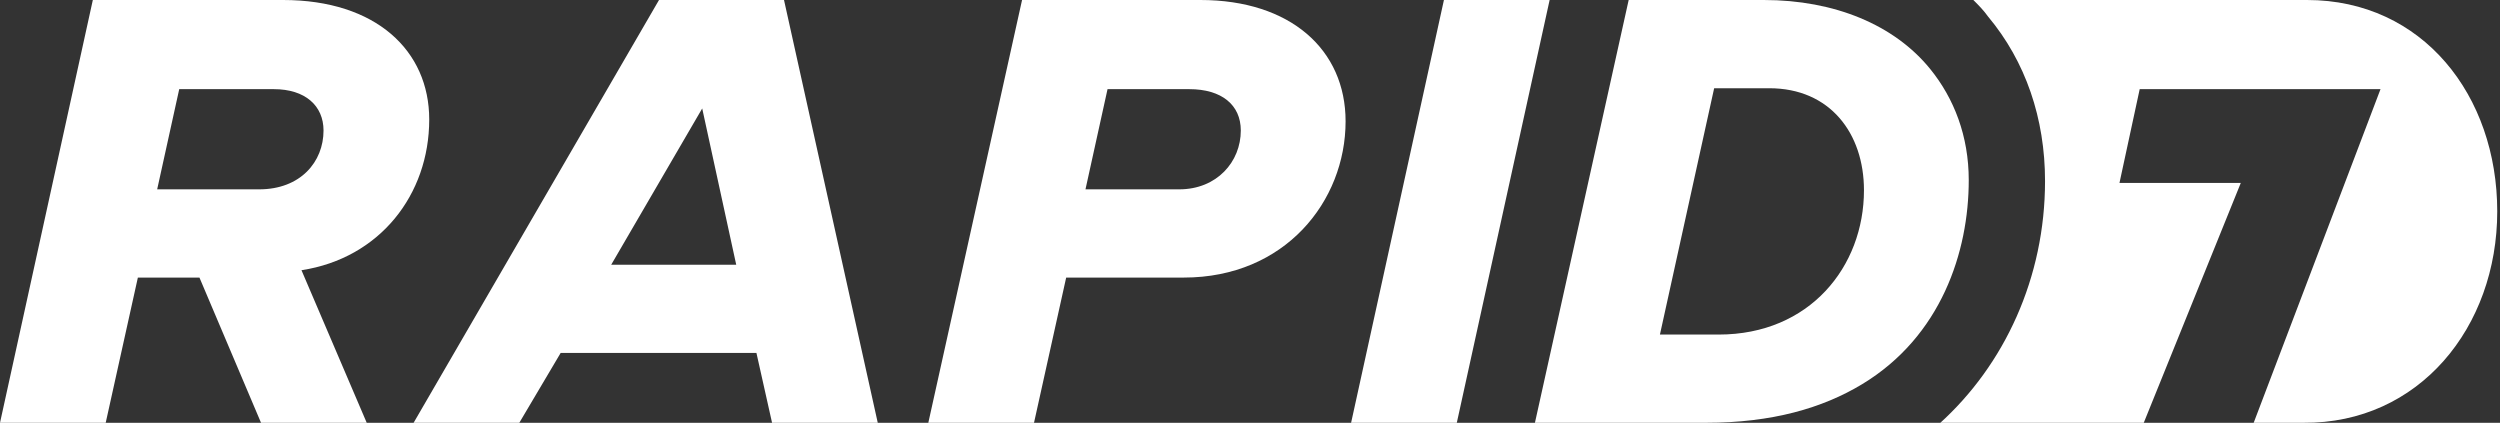
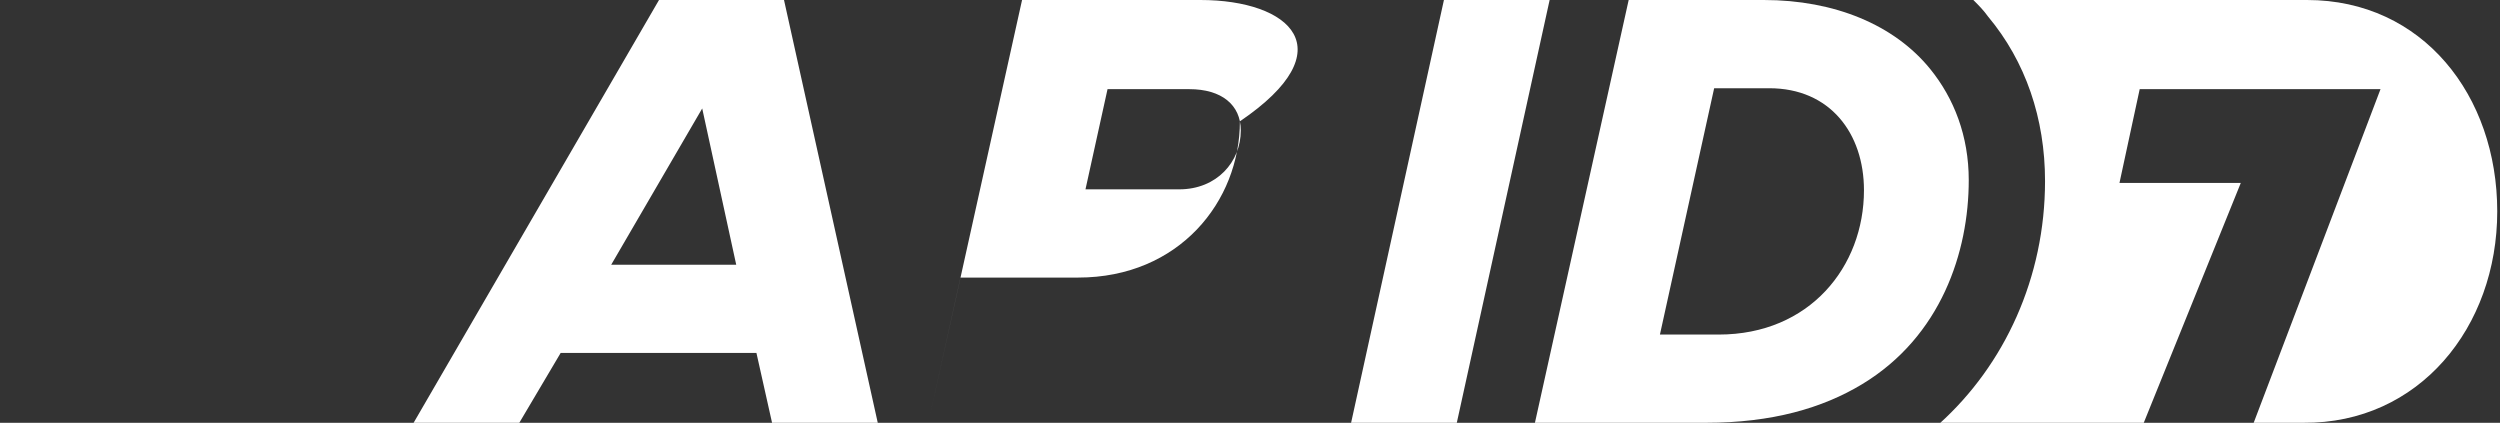
<svg xmlns="http://www.w3.org/2000/svg" version="1.1" id="Layer_1" x="0px" y="0px" viewBox="0 0 272 46" style="enable-background:new 0 0 272 46;" xml:space="preserve">
  <rect x="0" y="0" width="272" height="46" fill="#333333" stroke="none" />
  <style type="text/css">
	.st0{fill:#FFFFFF;}
</style>
-   <path id="Shape" class="st0" d="M28.2,20.6H17.1l2.4-10.9h10.3c3.4,0,5.4,1.8,5.4,4.5C35.2,17.6,32.7,20.6,28.2,20.6 M46.7,13  c0-7.5-5.8-13-15.9-13H10.1L0,46h11.5L15,30.2h6.7L28.4,46h11.5l-7.1-16.6C41.3,28.1,46.7,21.2,46.7,13" />
-   <path id="Shape-2" class="st0" d="M66.5,28.8l9.9-17l3.7,17C80.1,28.8,66.5,28.8,66.5,28.8z M71.7,0L45,46h11.5l4.5-7.6h21.3  l1.7,7.6h11.5L85.3,0H71.7z M128.3,20.6h-10.2l2.4-10.9h8.9c3.5,0,5.6,1.7,5.6,4.5C135,17.6,132.4,20.6,128.3,20.6 M130.6,0h-19.4  L101,46h11.5l3.5-15.8h12.8c11,0,17.6-8.3,17.6-17C146.4,5.4,140.4,0,130.6,0" />
+   <path id="Shape-2" class="st0" d="M66.5,28.8l9.9-17l3.7,17C80.1,28.8,66.5,28.8,66.5,28.8z M71.7,0L45,46h11.5l4.5-7.6h21.3  l1.7,7.6h11.5L85.3,0H71.7z M128.3,20.6h-10.2l2.4-10.9h8.9c3.5,0,5.6,1.7,5.6,4.5C135,17.6,132.4,20.6,128.3,20.6 M130.6,0h-19.4  L101,46l3.5-15.8h12.8c11,0,17.6-8.3,17.6-17C146.4,5.4,140.4,0,130.6,0" />
  <path id="Shape-3" class="st0" d="M168.6,0h-11.5L147,46h11.5L168.6,0z" />
  <path class="st0" d="M187,36.4h-6.4l5.9-26.8h6c6.6,0,10.3,4.9,10.3,11.1C202.8,29,196.9,36.4,187,36.4 M210,7.5  C206.1,2.7,199.6,0,191.9,0h-14.7L167,46h18.6c7.2,0,12.7-1.6,17-4.2c8.6-5.2,11.6-14.4,11.6-22.2C214.2,14.8,212.6,10.7,210,7.5" />
  <path id="Shape-4" class="st0" d="M251,0h-36.3c0.6,0.6,1.1,1.1,1.6,1.8c4.1,4.9,6.2,11.1,6.2,17.9c0,10.5-4.4,20-11.5,26.4h22.2  l10.6-26.2h-13.2l2.2-10.2H259L245.2,46h5.4c12.6,0.1,21.1-10.4,21.1-23S263.6,0,251,0" />
</svg>